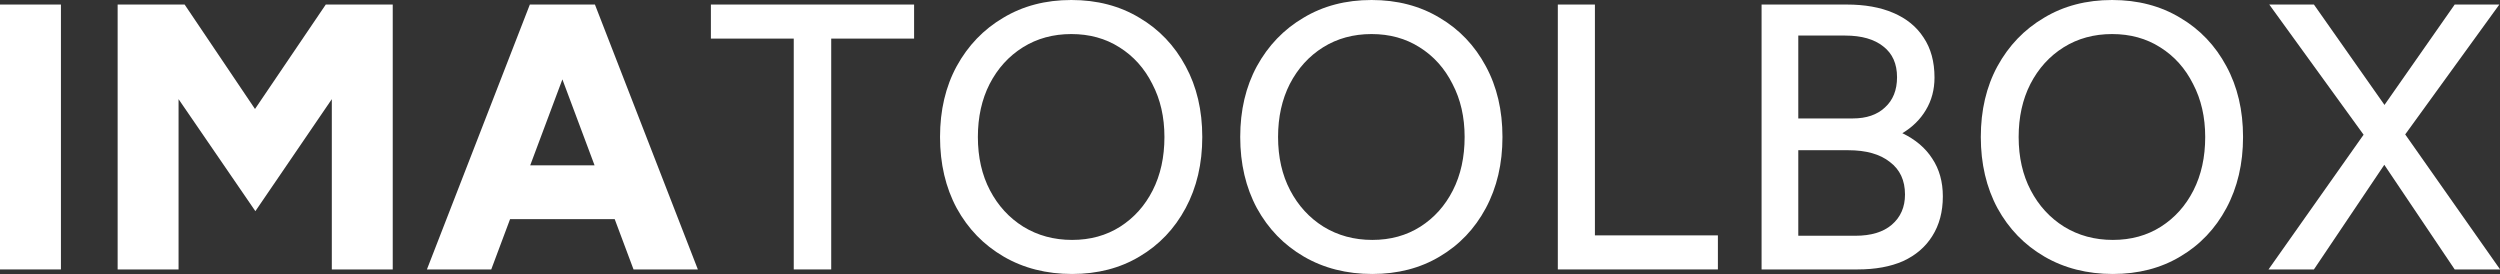
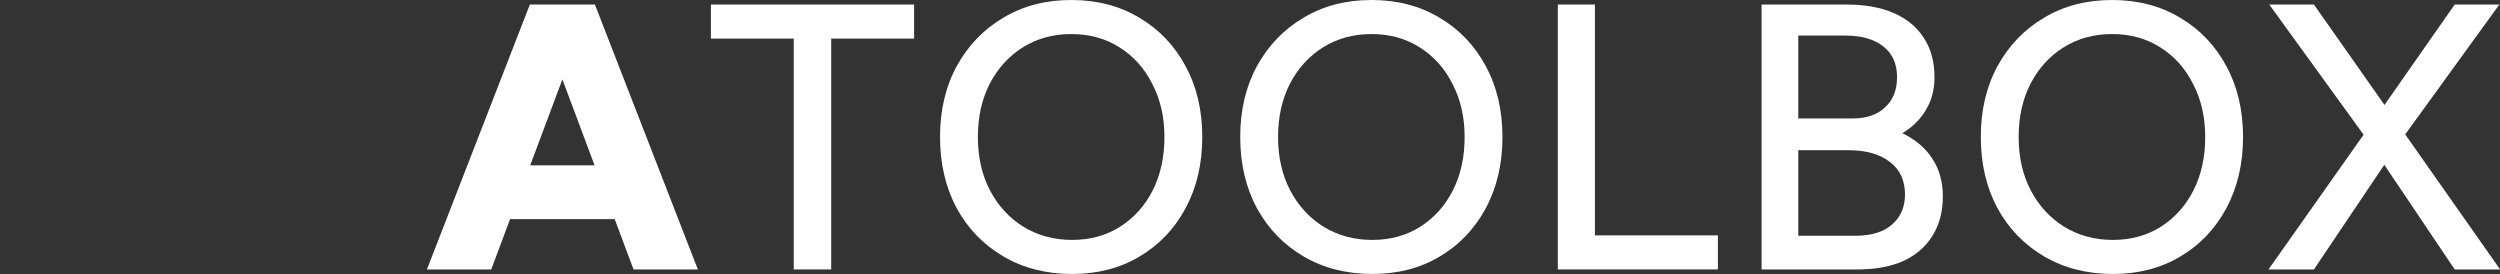
<svg xmlns="http://www.w3.org/2000/svg" width="146" height="16" viewBox="0 0 146 16" fill="none">
  <rect x="0" y="0" width="146" height="16" fill="#333333" stroke="none" />
-   <path d="M0 15.735V0.265H3.558V15.735H0Z" fill="white" />
-   <path d="M6.87 15.735V0.265H10.782L14.892 6.365L19.025 0.265H22.936V15.735H19.378V5.79L14.914 12.332L10.428 5.79V15.735H6.87Z" fill="white" />
  <path d="M36.998 15.735L31.208 0.265H34.744L40.755 15.735H36.998ZM24.932 15.735L30.943 0.265H34.479L28.689 15.735H24.932ZM27.76 12.796V9.657H37.948V12.796H27.76Z" fill="white" />
  <path d="M46.355 15.735V2.254H41.516V0.265H53.383V2.254H48.543V15.735H46.355Z" fill="white" />
  <path d="M62.611 16C61.108 16 59.774 15.661 58.611 14.983C57.447 14.306 56.533 13.363 55.87 12.155C55.222 10.947 54.898 9.562 54.898 8C54.898 6.438 55.222 5.061 55.87 3.867C56.533 2.659 57.439 1.716 58.588 1.039C59.738 0.346 61.063 0 62.566 0C64.069 0 65.395 0.346 66.544 1.039C67.693 1.716 68.592 2.659 69.24 3.867C69.889 5.061 70.213 6.438 70.213 8C70.213 9.562 69.889 10.947 69.24 12.155C68.592 13.363 67.693 14.306 66.544 14.983C65.41 15.661 64.099 16 62.611 16ZM62.611 14.011C63.671 14.011 64.607 13.753 65.417 13.238C66.227 12.722 66.861 12.015 67.318 11.116C67.774 10.217 68.003 9.179 68.003 8C68.003 6.836 67.767 5.805 67.296 4.906C66.839 3.993 66.198 3.278 65.373 2.762C64.563 2.247 63.627 1.989 62.566 1.989C61.505 1.989 60.563 2.247 59.738 2.762C58.913 3.278 58.264 3.993 57.793 4.906C57.336 5.805 57.108 6.836 57.108 8C57.108 9.179 57.343 10.217 57.815 11.116C58.286 12.015 58.935 12.722 59.76 13.238C60.599 13.753 61.55 14.011 62.611 14.011Z" fill="white" />
  <path d="M80.142 16C78.639 16 77.306 15.661 76.142 14.983C74.978 14.306 74.065 13.363 73.402 12.155C72.753 10.947 72.429 9.562 72.429 8C72.429 6.438 72.753 5.061 73.402 3.867C74.065 2.659 74.971 1.716 76.12 1.039C77.269 0.346 78.595 0 80.098 0C81.6 0 82.926 0.346 84.076 1.039C85.225 1.716 86.124 2.659 86.772 3.867C87.42 5.061 87.744 6.438 87.744 8C87.744 9.562 87.42 10.947 86.772 12.155C86.124 13.363 85.225 14.306 84.076 14.983C82.941 15.661 81.63 16 80.142 16ZM80.142 14.011C81.203 14.011 82.138 13.753 82.948 13.238C83.759 12.722 84.392 12.015 84.849 11.116C85.306 10.217 85.534 9.179 85.534 8C85.534 6.836 85.299 5.805 84.827 4.906C84.37 3.993 83.729 3.278 82.904 2.762C82.094 2.247 81.159 1.989 80.098 1.989C79.037 1.989 78.094 2.247 77.269 2.762C76.444 3.278 75.796 3.993 75.324 4.906C74.868 5.805 74.639 6.836 74.639 8C74.639 9.179 74.875 10.217 75.346 11.116C75.818 12.015 76.466 12.722 77.291 13.238C78.131 13.753 79.081 14.011 80.142 14.011Z" fill="white" />
  <path d="M90.977 15.735V0.265H93.143V13.746H100.325V15.735H90.977Z" fill="white" />
  <path d="M102.876 15.735V0.265H107.848C108.909 0.265 109.815 0.427 110.566 0.751C111.333 1.076 111.922 1.554 112.334 2.188C112.762 2.821 112.975 3.602 112.975 4.53C112.975 5.238 112.806 5.871 112.467 6.431C112.143 6.976 111.686 7.425 111.097 7.779C111.863 8.147 112.445 8.641 112.843 9.26C113.255 9.878 113.462 10.615 113.462 11.47C113.462 12.368 113.255 13.142 112.843 13.79C112.445 14.424 111.878 14.91 111.141 15.249C110.404 15.573 109.52 15.735 108.489 15.735H102.876ZM105.02 13.768H108.357C109.27 13.768 109.977 13.554 110.478 13.127C110.994 12.685 111.252 12.096 111.252 11.359C111.252 10.534 110.957 9.901 110.368 9.459C109.793 9.002 108.983 8.773 107.937 8.773H105.02V13.768ZM105.02 6.917H108.202C108.997 6.917 109.624 6.704 110.08 6.276C110.552 5.849 110.787 5.26 110.787 4.508C110.787 3.727 110.522 3.131 109.992 2.718C109.462 2.291 108.717 2.077 107.76 2.077H105.02V6.917Z" fill="white" />
  <path d="M123.391 16C121.889 16 120.555 15.661 119.391 14.983C118.227 14.306 117.314 13.363 116.651 12.155C116.003 10.947 115.679 9.562 115.679 8C115.679 6.438 116.003 5.061 116.651 3.867C117.314 2.659 118.22 1.716 119.369 1.039C120.518 0.346 121.844 0 123.347 0C124.85 0 126.176 0.346 127.325 1.039C128.474 1.716 129.373 2.659 130.021 3.867C130.669 5.061 130.994 6.438 130.994 8C130.994 9.562 130.669 10.947 130.021 12.155C129.373 13.363 128.474 14.306 127.325 14.983C126.191 15.661 124.879 16 123.391 16ZM123.391 14.011C124.452 14.011 125.388 13.753 126.198 13.238C127.008 12.722 127.642 12.015 128.099 11.116C128.555 10.217 128.784 9.179 128.784 8C128.784 6.836 128.548 5.805 128.076 4.906C127.62 3.993 126.979 3.278 126.154 2.762C125.344 2.247 124.408 1.989 123.347 1.989C122.286 1.989 121.344 2.247 120.518 2.762C119.693 3.278 119.045 3.993 118.574 4.906C118.117 5.805 117.889 6.836 117.889 8C117.889 9.179 118.124 10.217 118.596 11.116C119.067 12.015 119.716 12.722 120.541 13.238C121.38 13.753 122.331 14.011 123.391 14.011Z" fill="white" />
  <path d="M132.481 15.735L138.47 7.249L143.354 0.265H145.961L140.083 8.376L135.133 15.735H132.481ZM143.354 15.735L138.403 8.376L132.525 0.265H135.133L146.006 15.735H143.354Z" fill="white" />
</svg>